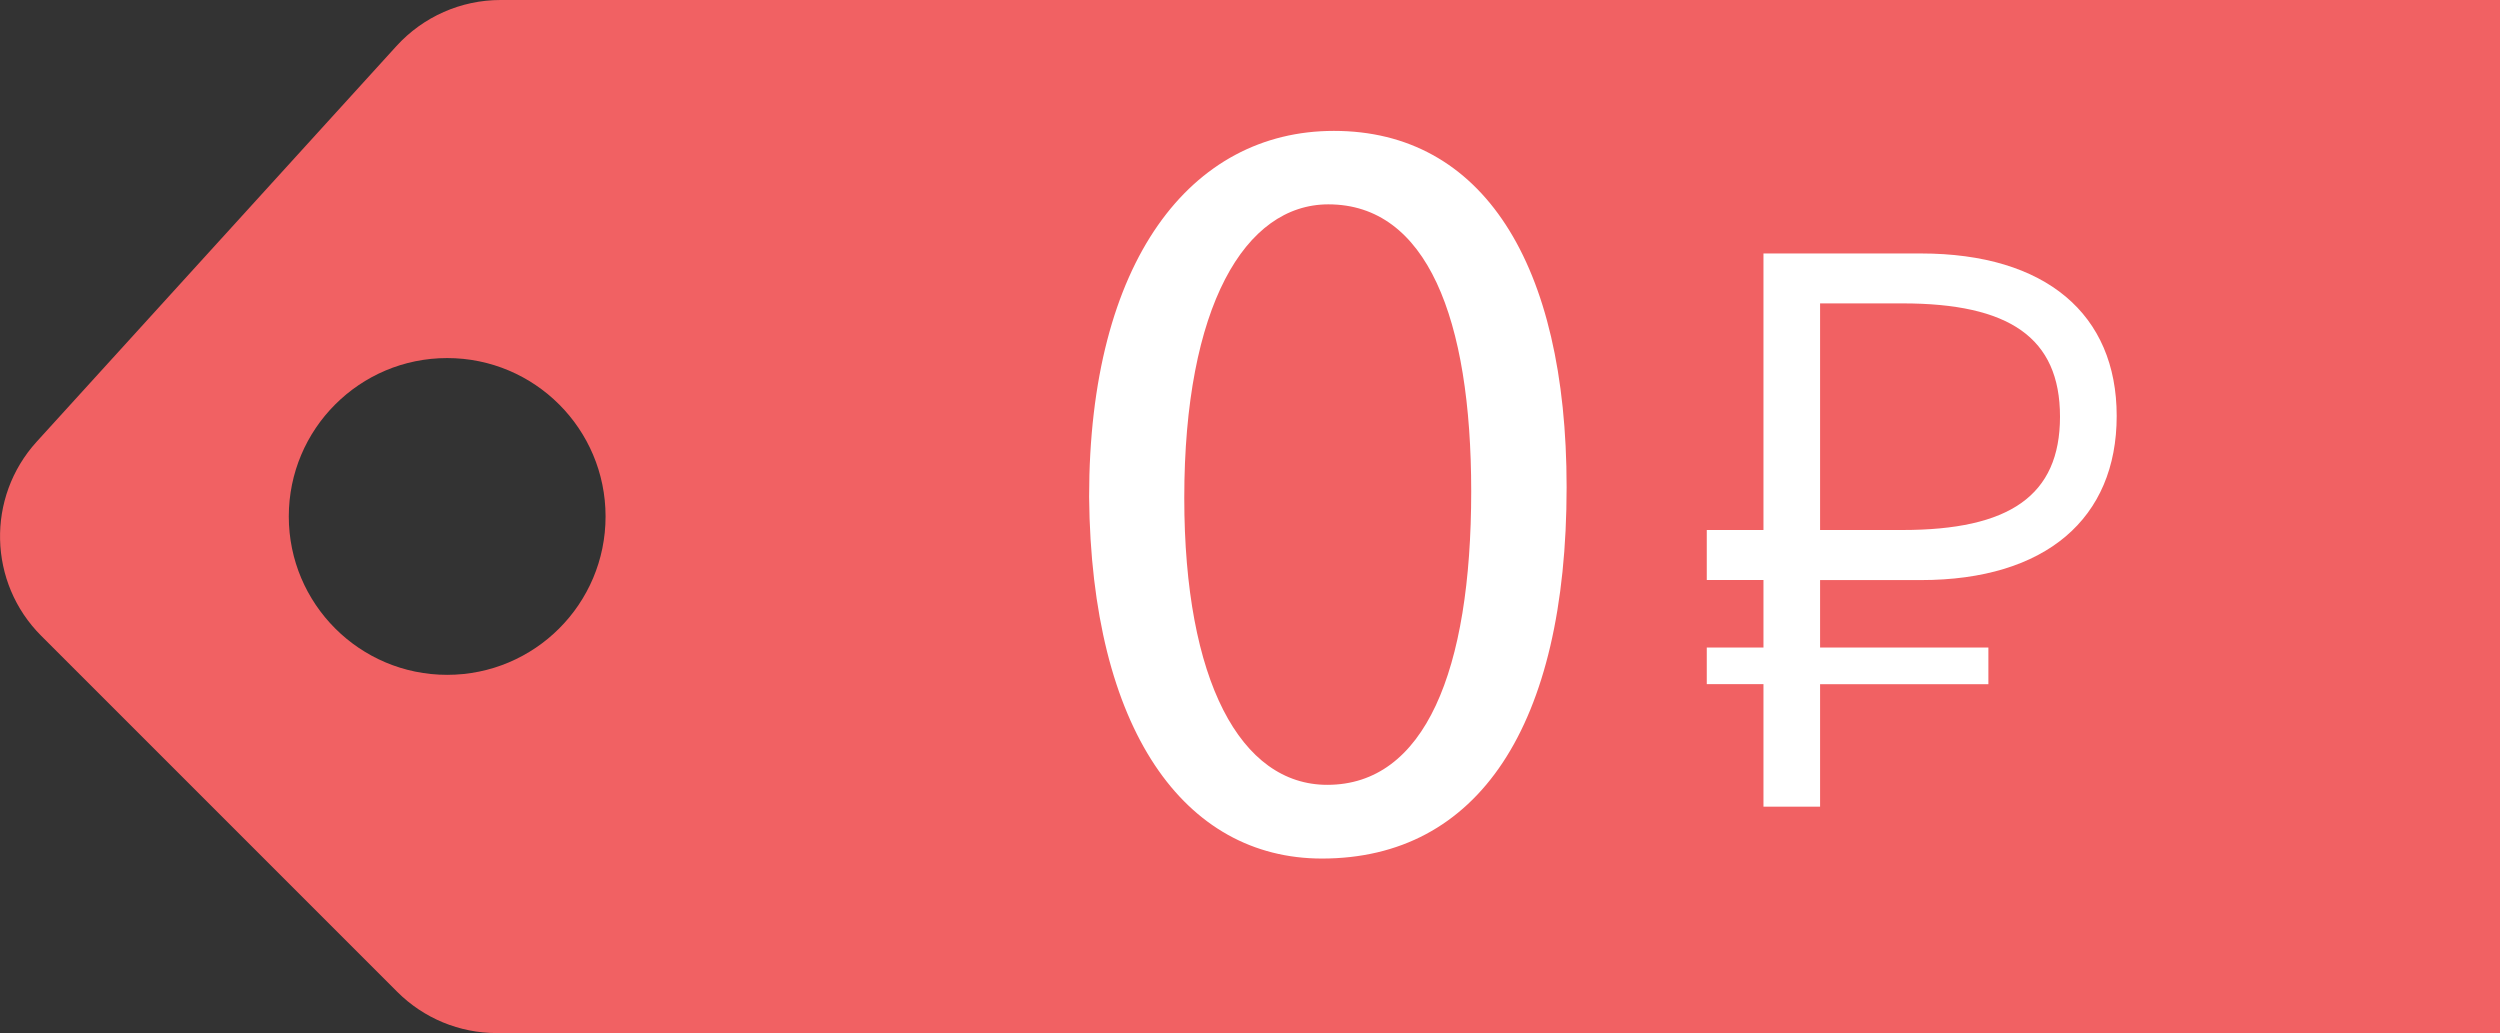
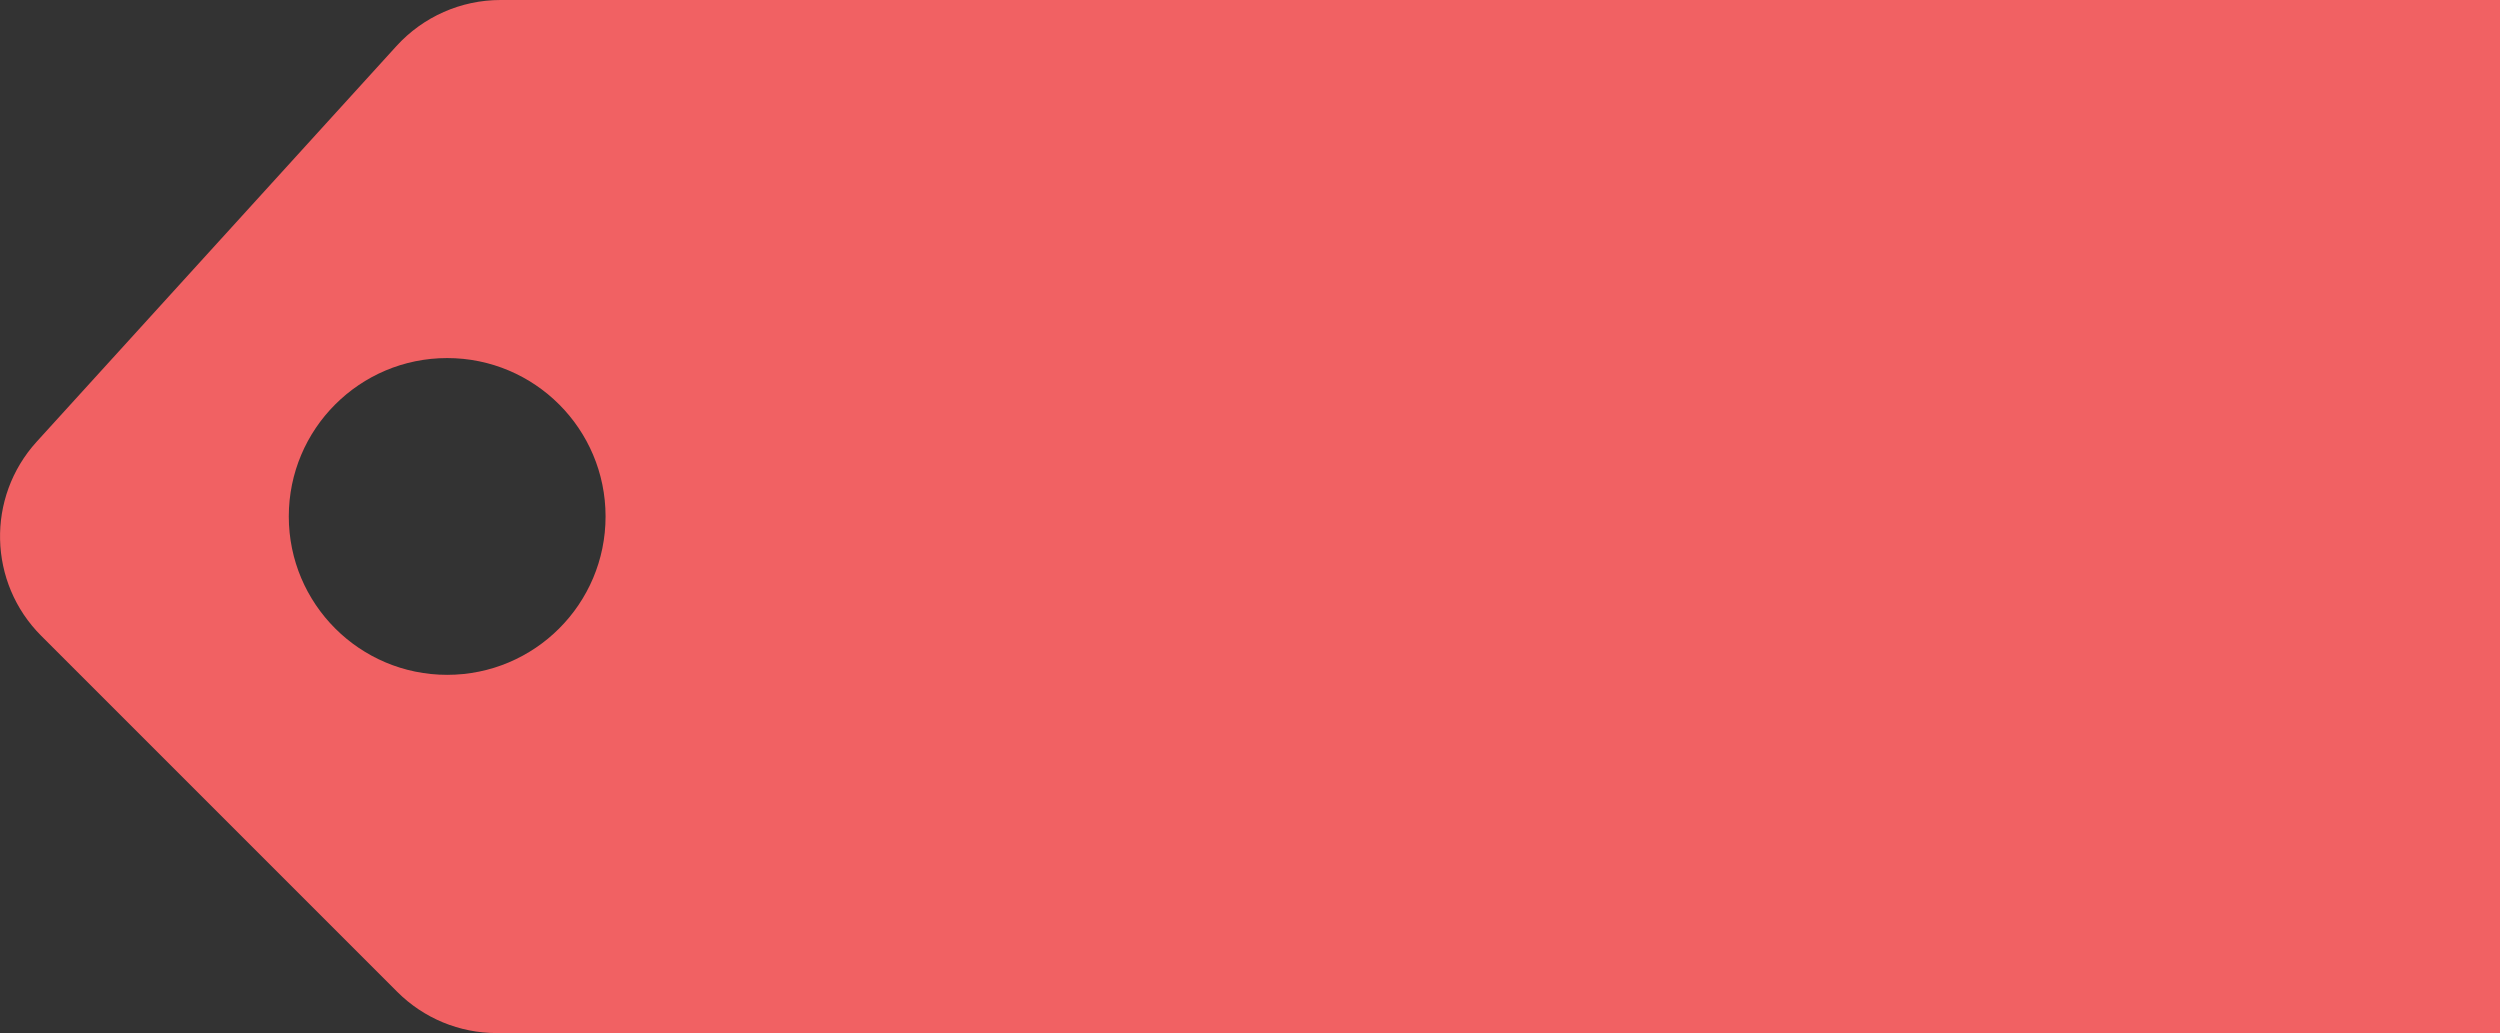
<svg xmlns="http://www.w3.org/2000/svg" version="1.1" id="Слой_1" x="0px" y="0px" viewBox="0 0 31 12.809" style="enable-background:new 0 0 31 12.809;" xml:space="preserve">
  <rect x="0" y="0" width="31" height="12.809" fill="#333333" stroke="none" />
  <style type="text/css">
	.st0{fill:#F16163;}
	.st1{fill:#FFFFFF;}
</style>
  <path class="st0" d="M4.917,0.57L0.454,5.478c-0.626,0.689-0.601,1.748,0.057,2.406l4.415,4.415  c0.327,0.327,0.77,0.511,1.233,0.511H31V0H6.207C5.716,0,5.248,0.207,4.917,0.57z M5.545,8.368  c-1.084,0-1.964-0.879-1.964-1.964c0-1.084,0.879-1.964,1.964-1.964S7.509,5.32,7.509,6.404  C7.509,7.489,6.63,8.368,5.545,8.368z" />
-   <path class="st1" d="M19.426,6.04c0,2.968-1.101,4.606-3.034,4.606c-1.706,0-2.86-1.598-2.887-4.484  c0-2.928,1.262-4.539,3.035-4.539C18.379,1.622,19.426,3.261,19.426,6.04z M14.685,6.174  c0,2.269,0.699,3.558,1.773,3.558c1.208,0,1.785-1.41,1.785-3.639c0-2.148-0.551-3.559-1.772-3.559  C15.438,2.535,14.685,3.798,14.685,6.174z" />
-   <path class="st1" d="M23.819,3.143c1.55,0,2.428,0.754,2.428,2.015c0,1.27-0.878,2.035-2.428,2.035h-1.25v0.836  h2.087v0.455h-2.087v1.519h-0.702V8.483H21.164V8.029h0.703V7.192H21.164V6.572h0.703V3.143H23.819z M22.569,6.572  h1.022c1.322,0,1.953-0.423,1.953-1.405s-0.631-1.405-1.953-1.405h-1.022V6.572z" />
</svg>